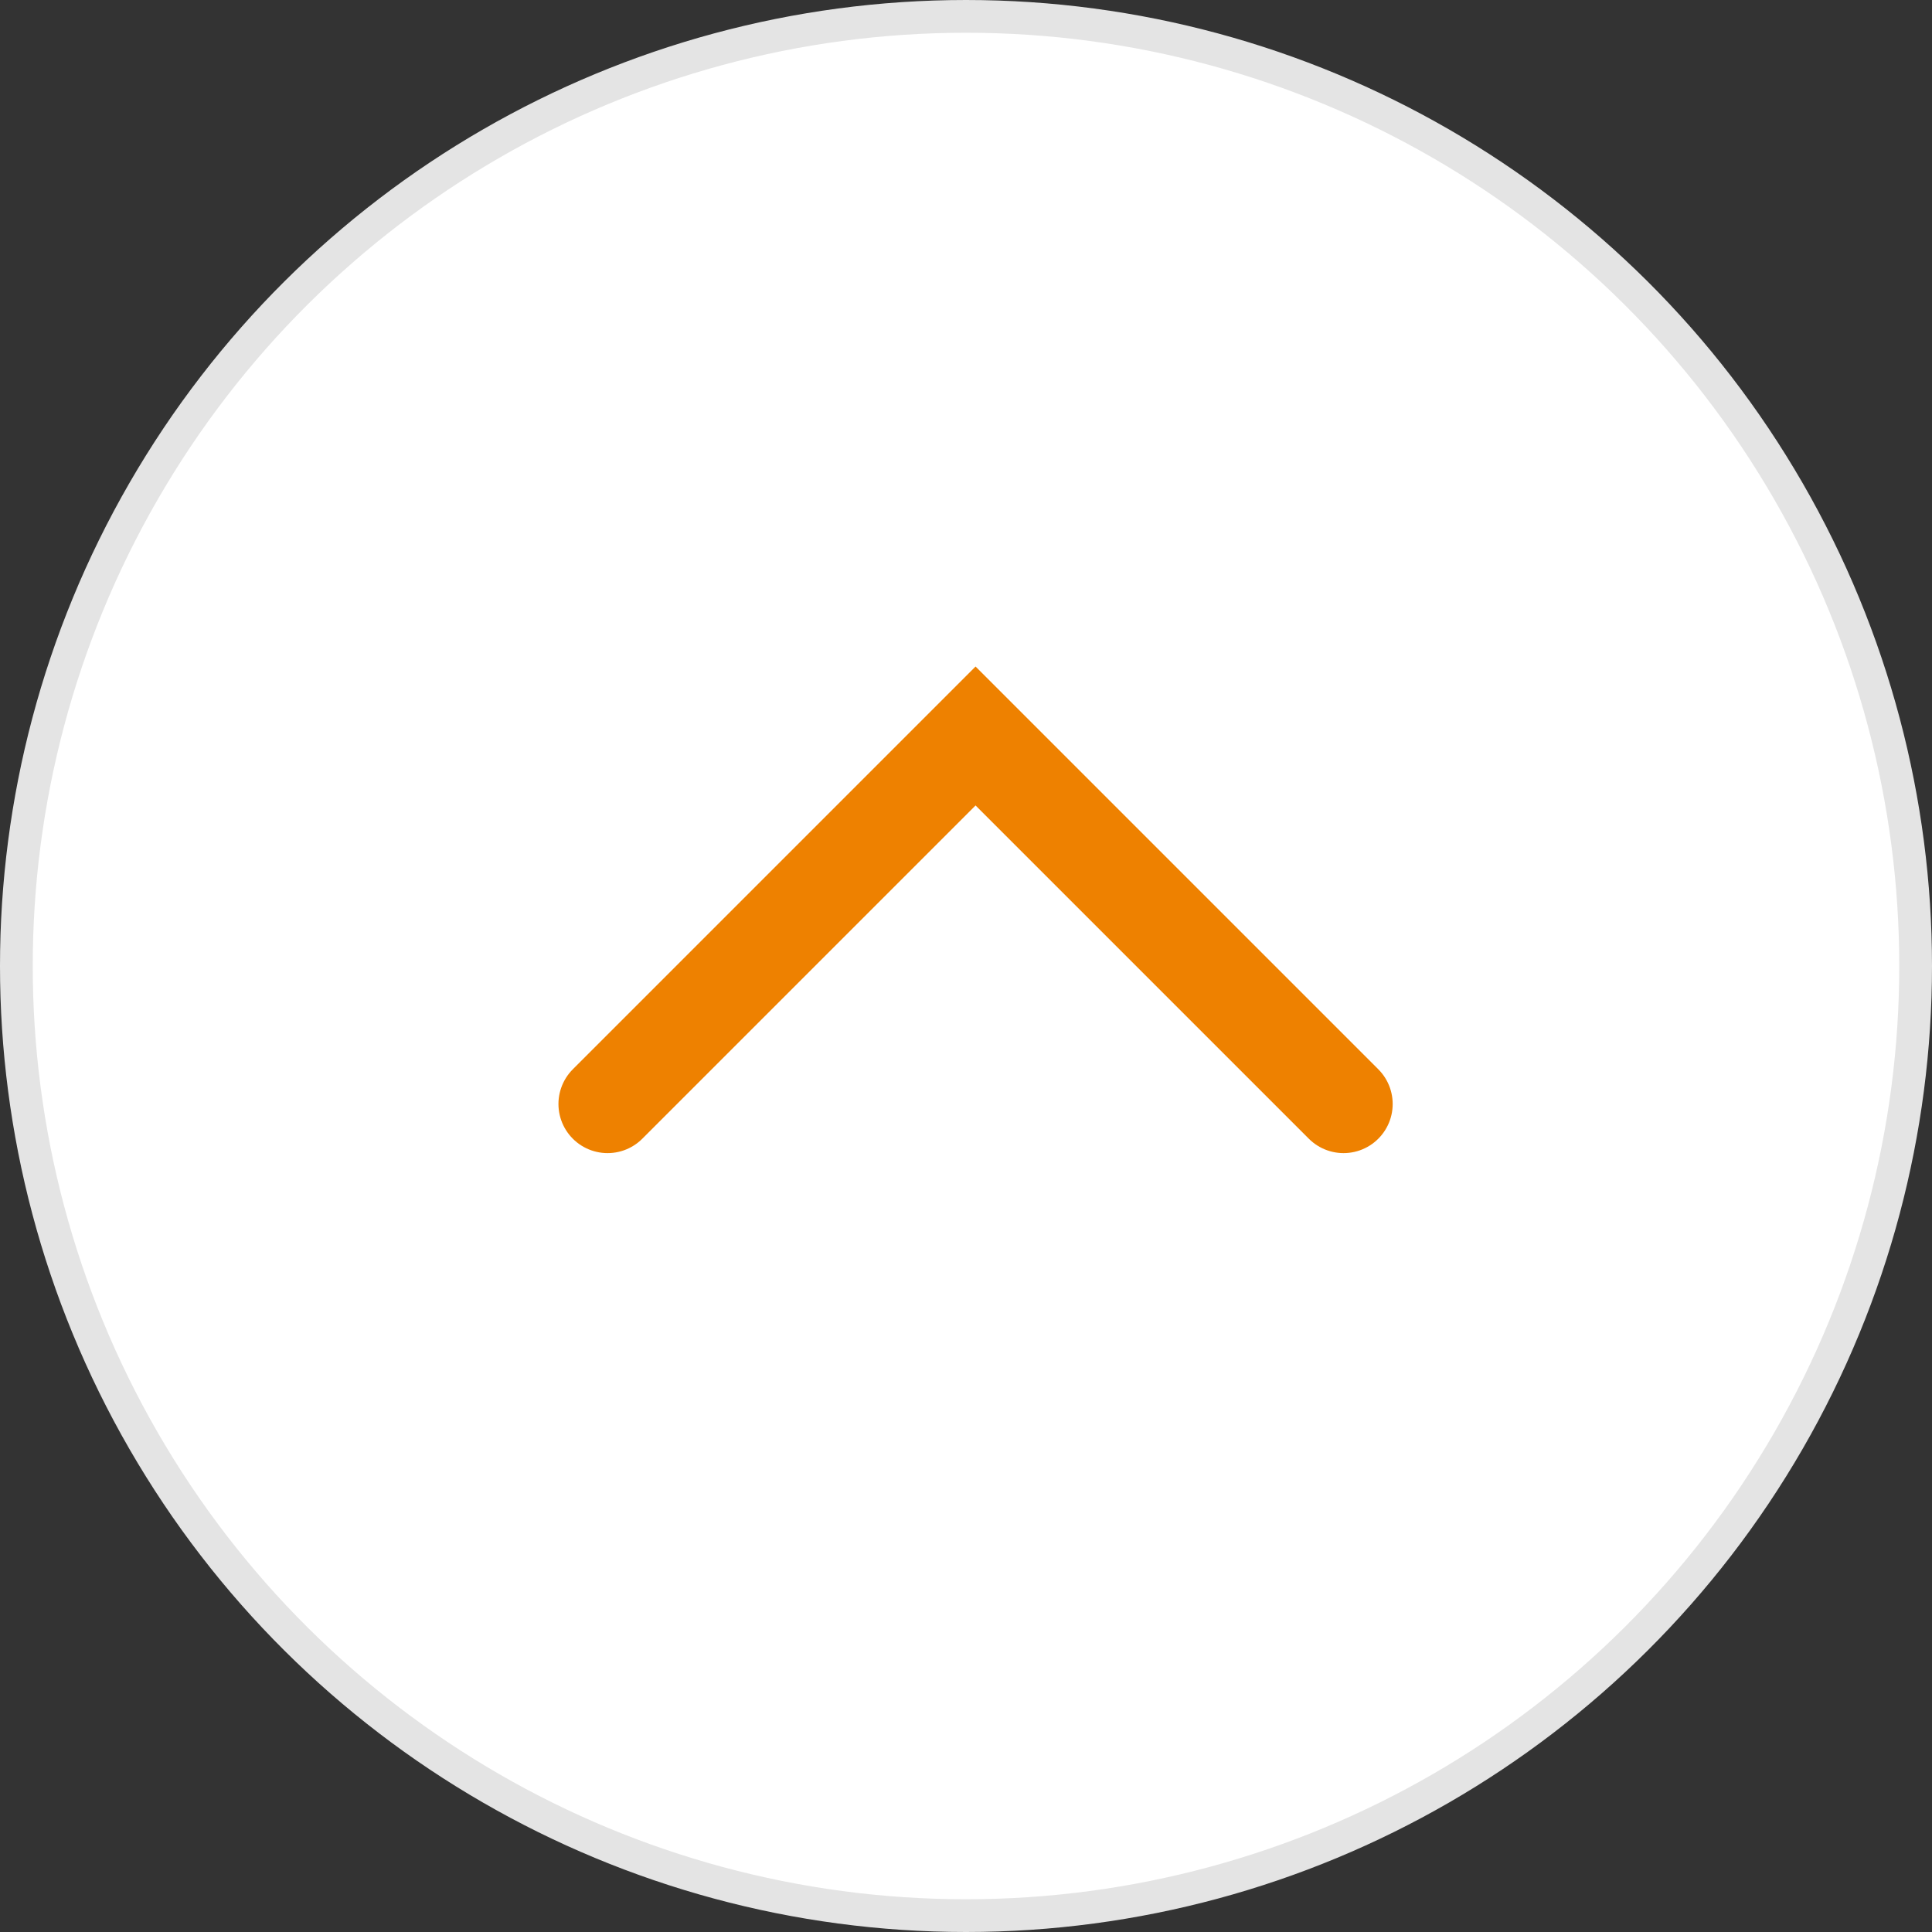
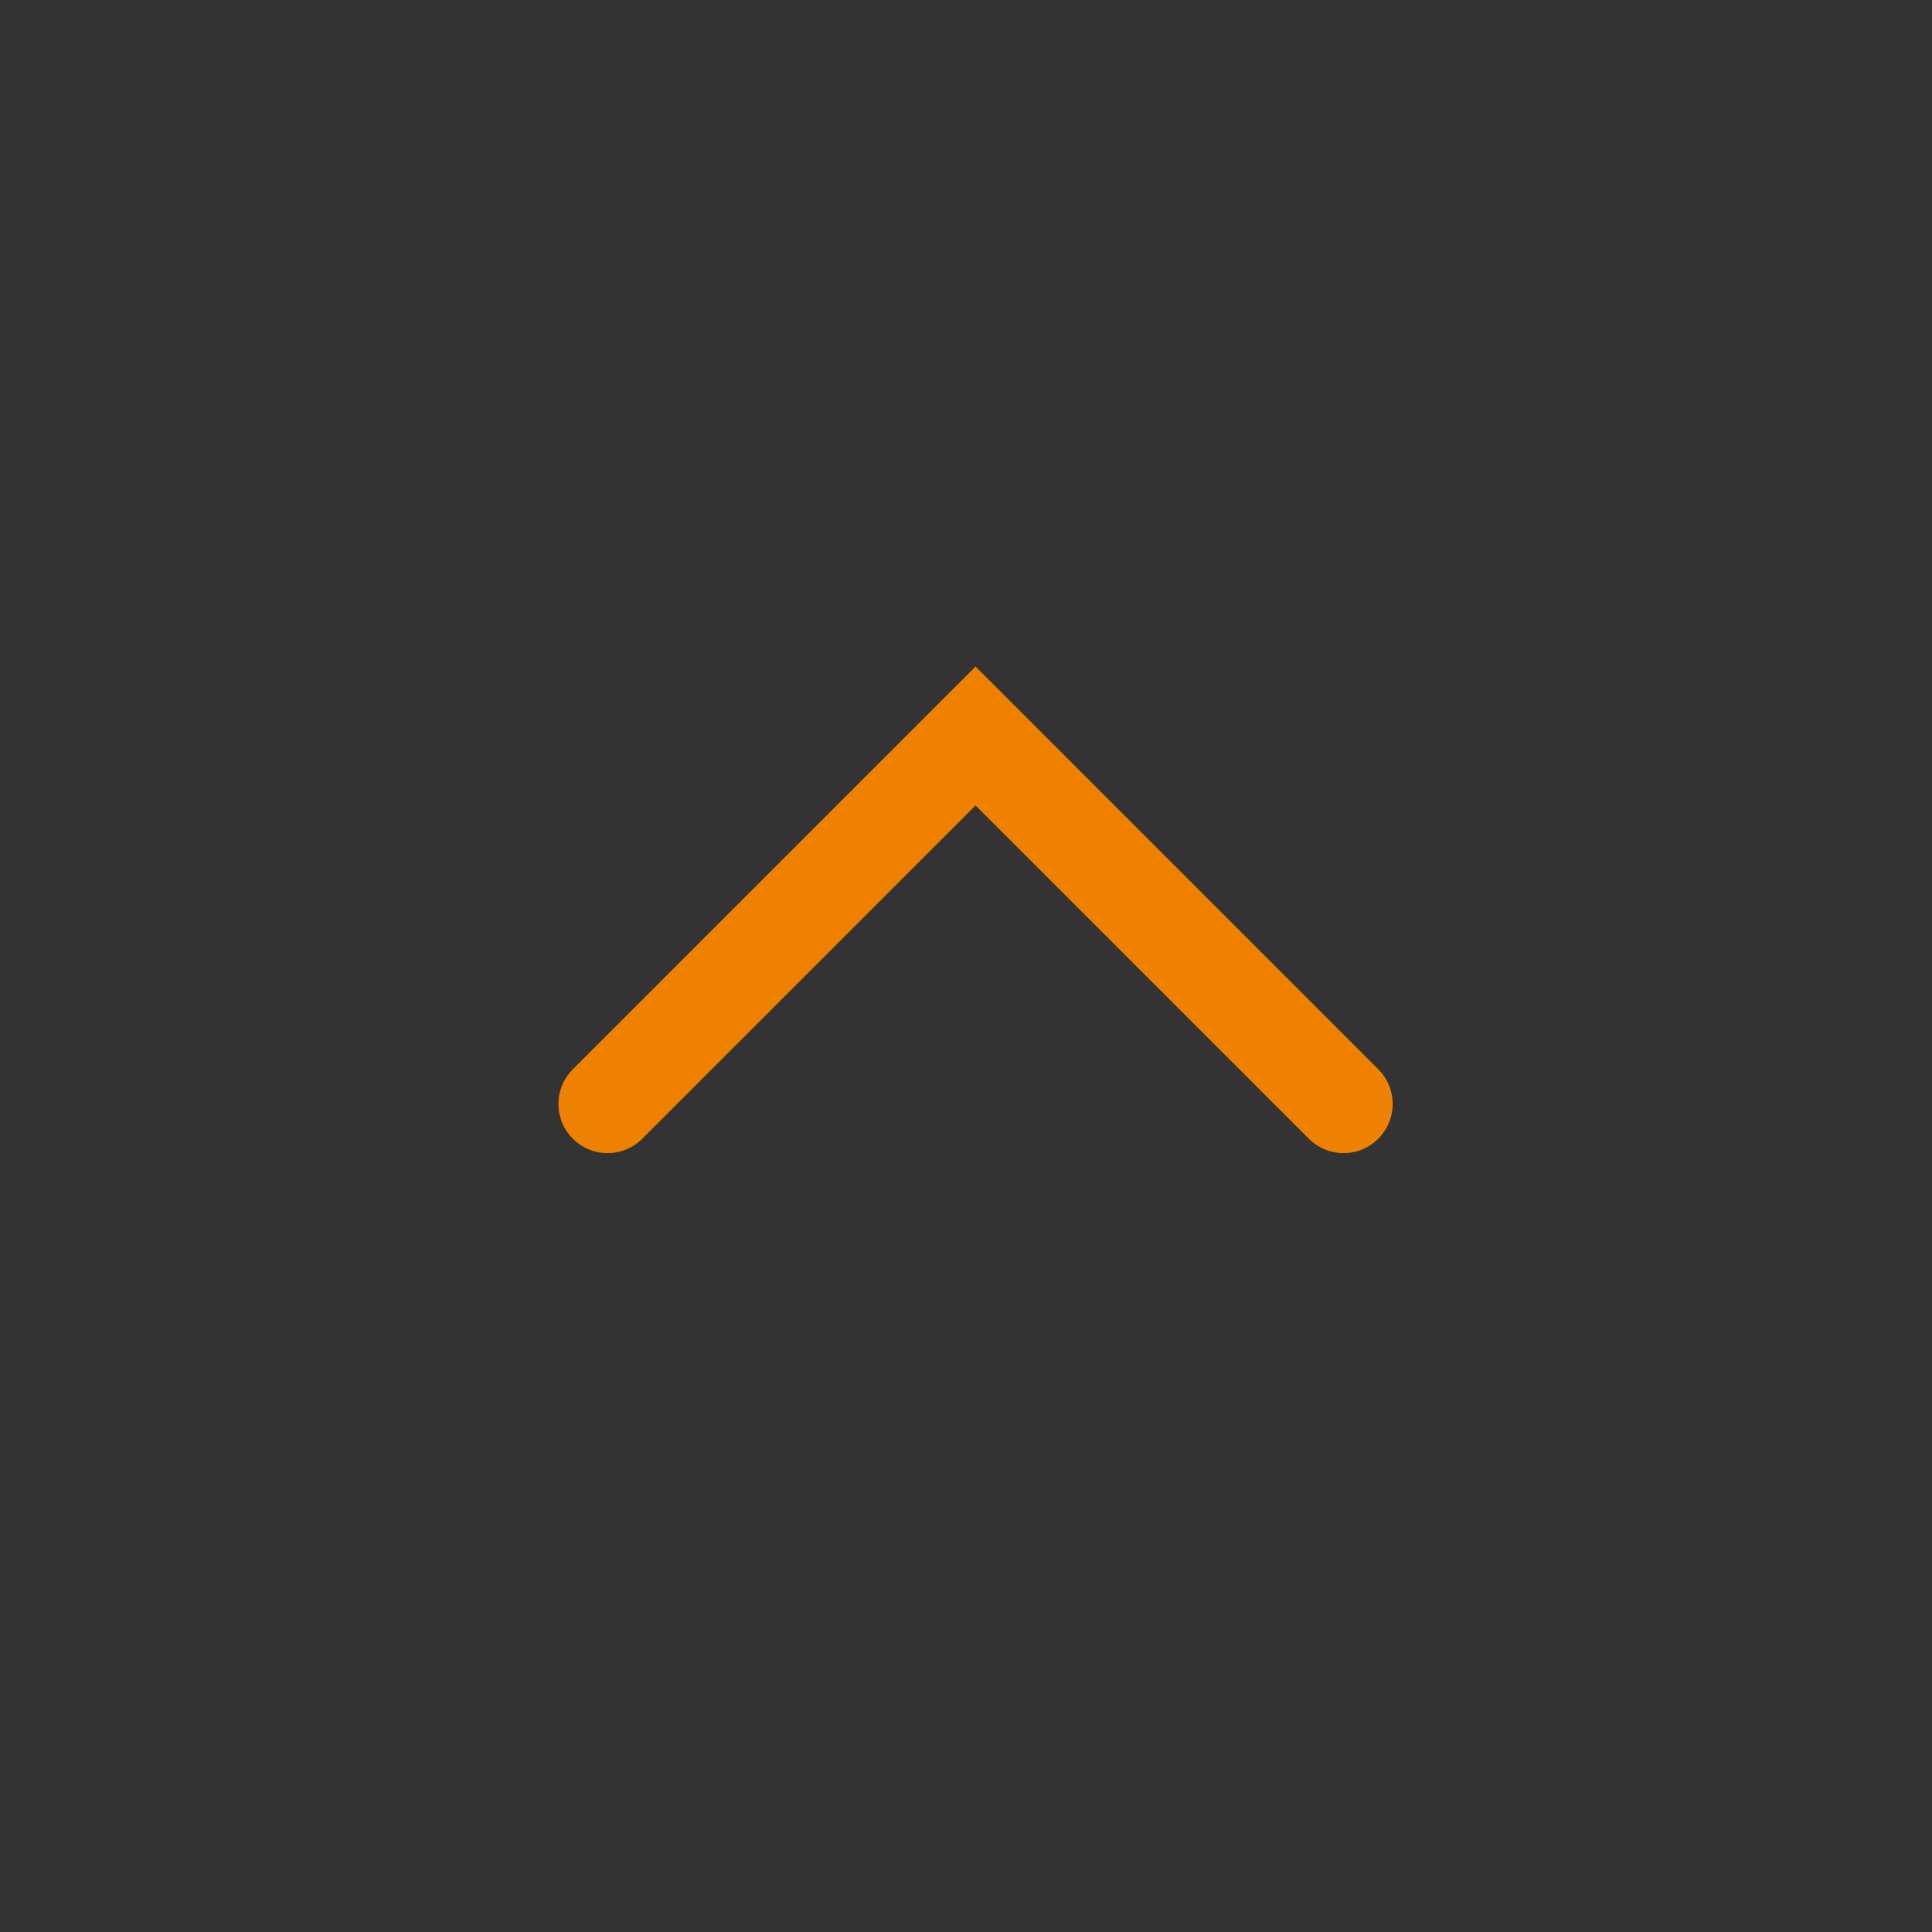
<svg xmlns="http://www.w3.org/2000/svg" width="59" height="59" viewBox="0 0 59 59" fill="none">
  <rect x="0" y="0" width="59" height="59" fill="#333333" stroke="none" />
-   <circle cx="29.5" cy="29.5" r="29" transform="rotate(-90 29.5 29.5)" fill="white" stroke="#E4E4E4" />
  <path d="M18.554 33.714L29.792 22.476L41.03 33.714" stroke="#EE8100" stroke-width="3" stroke-linecap="round" />
</svg>